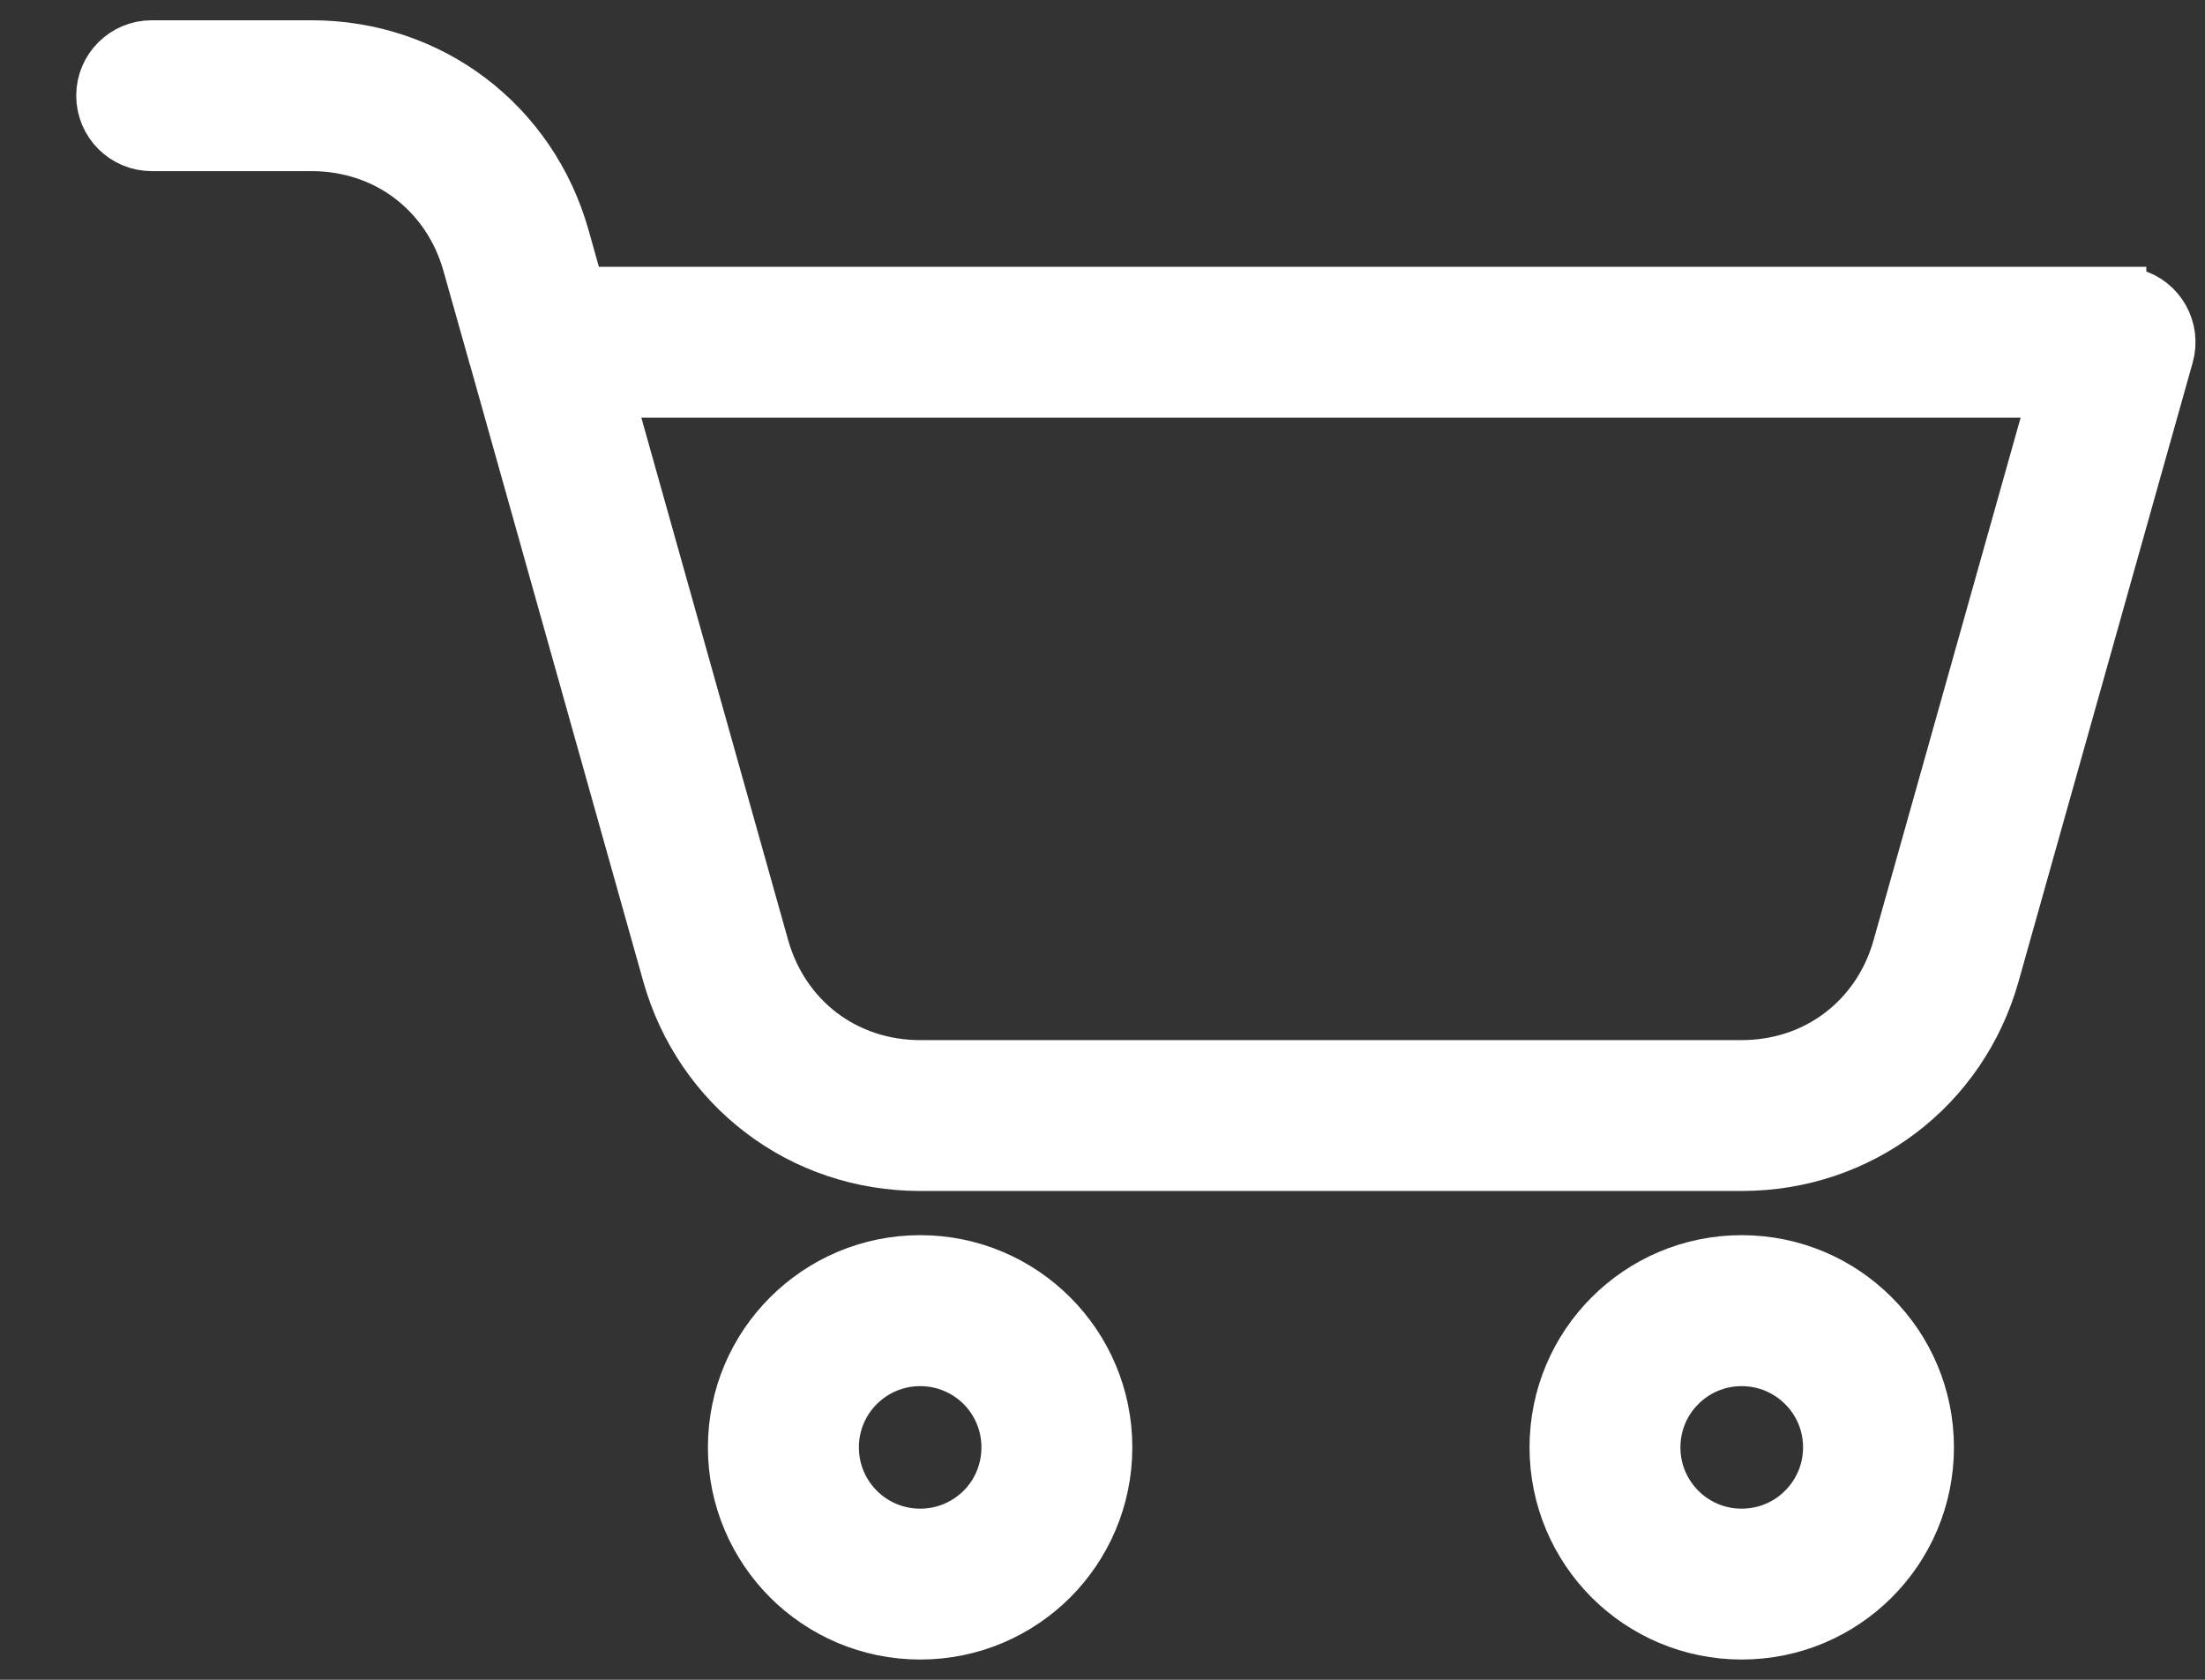
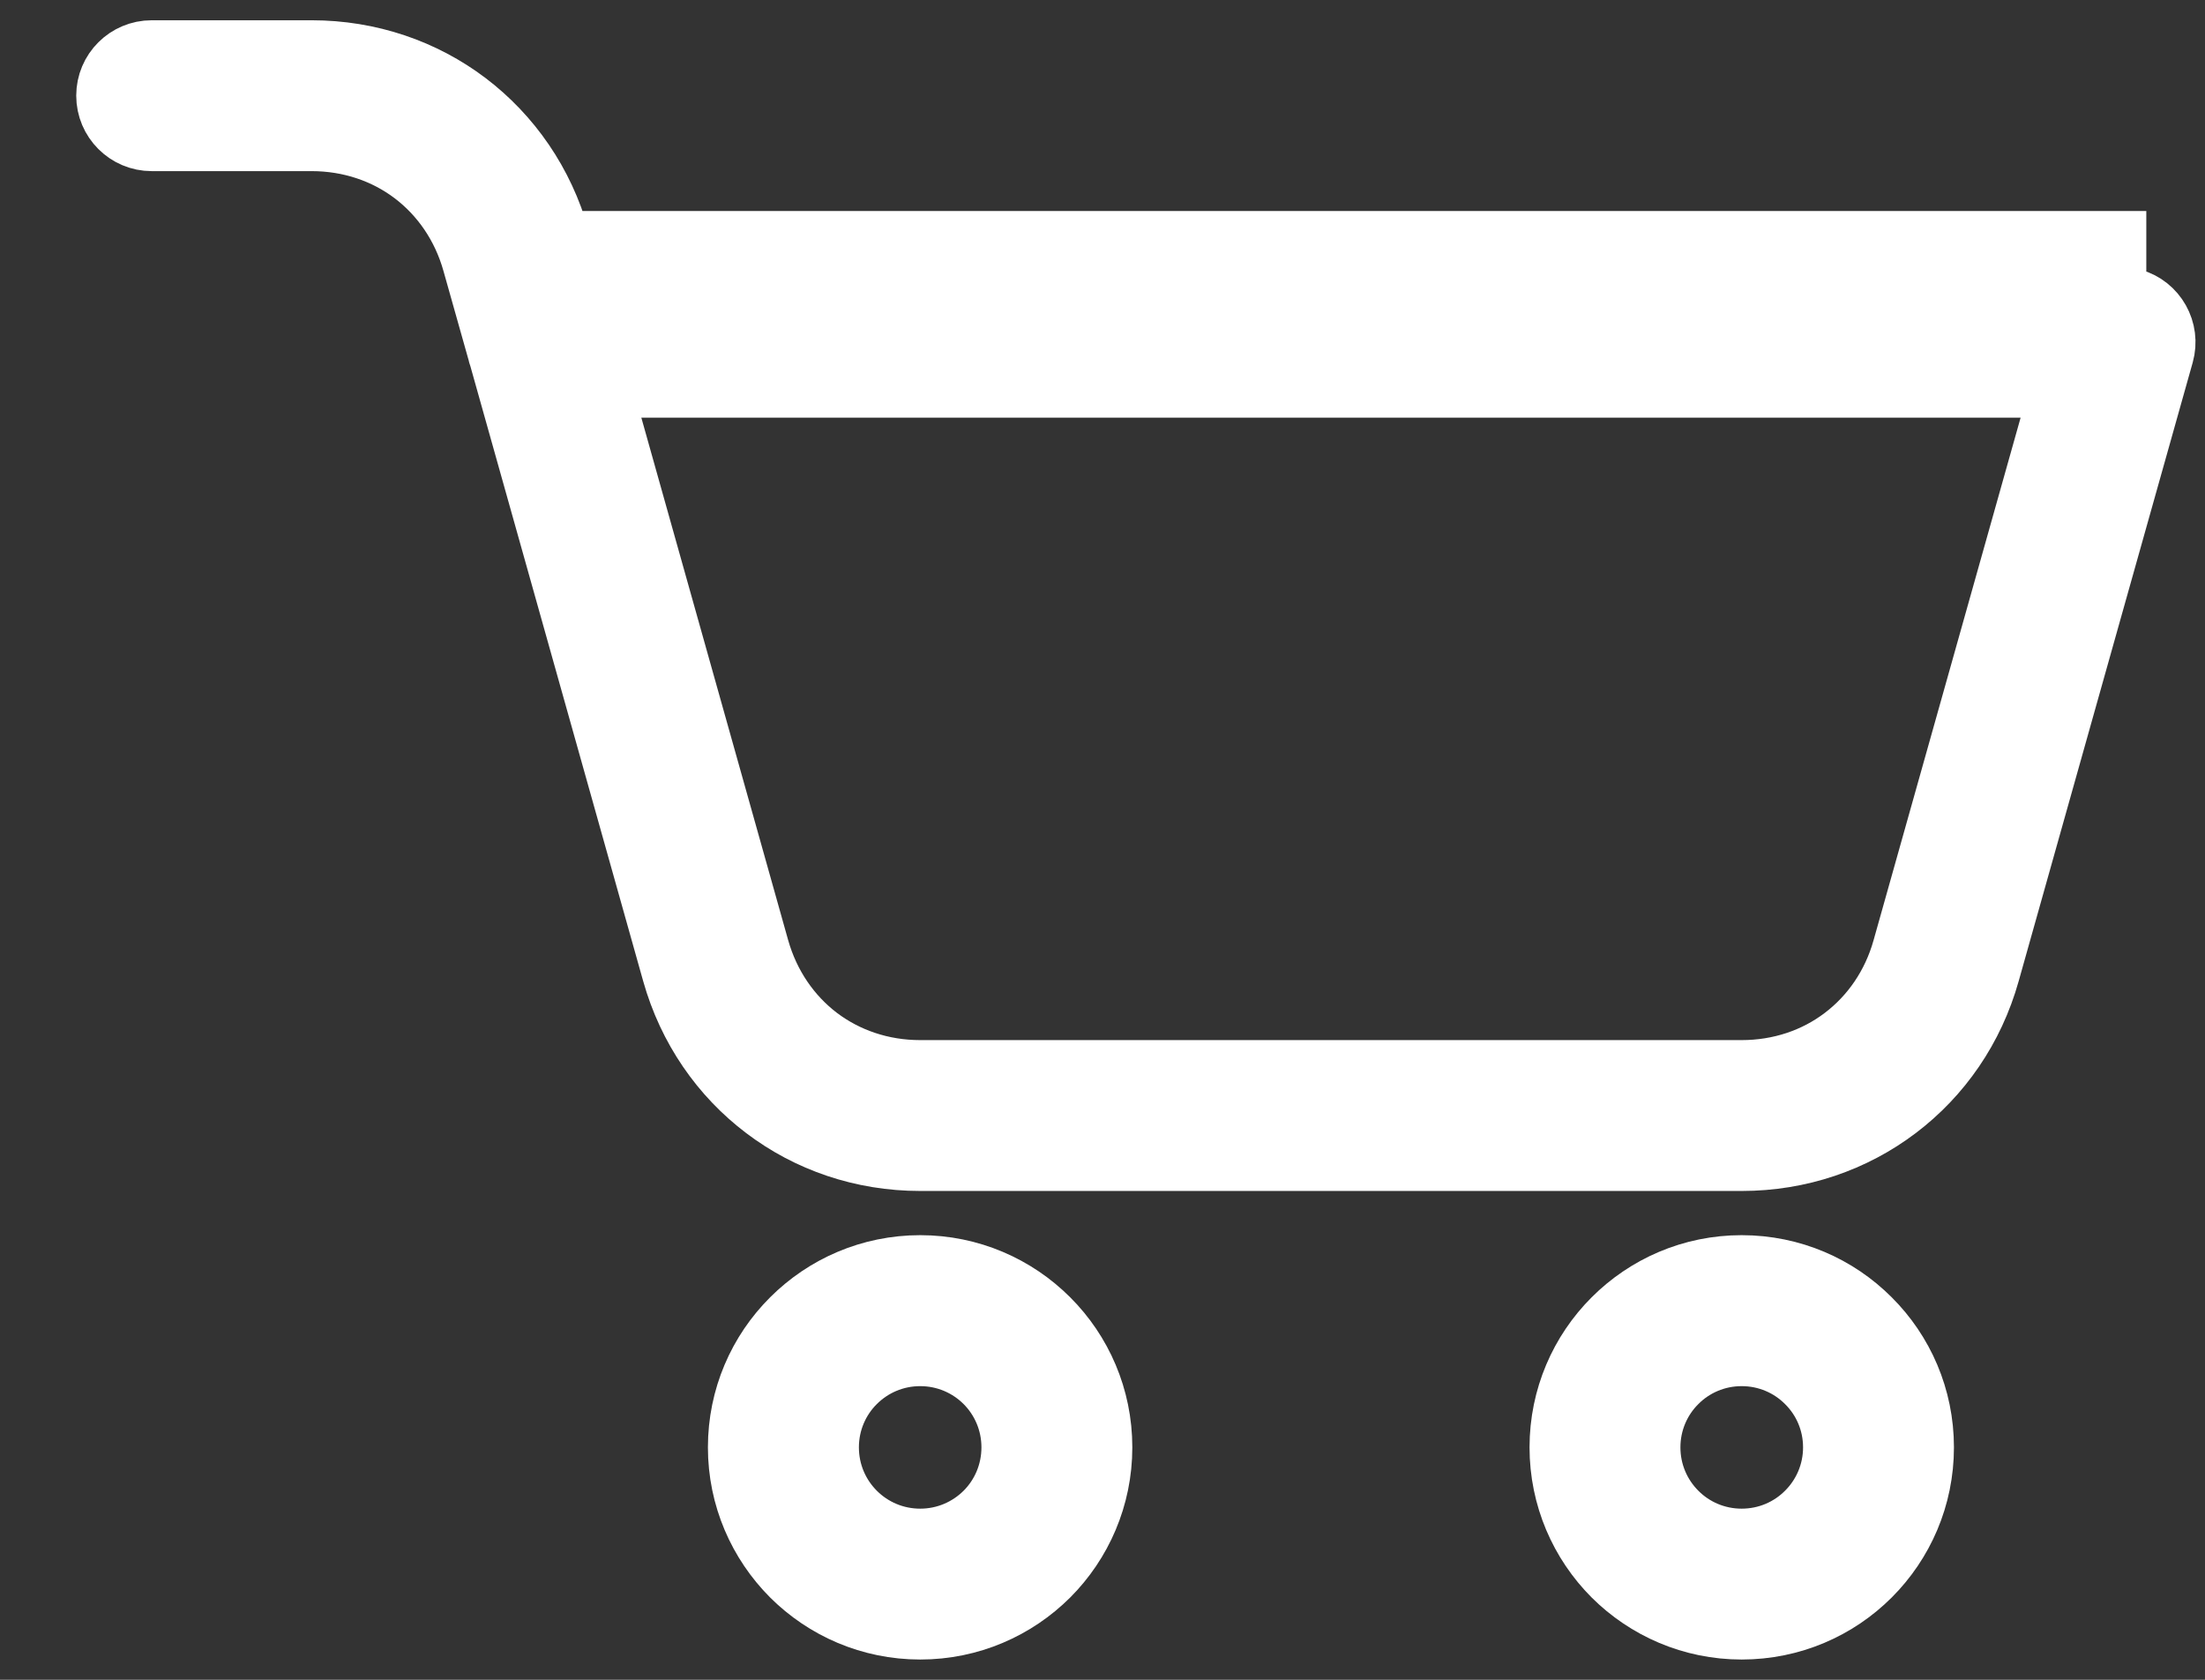
<svg xmlns="http://www.w3.org/2000/svg" width="21" height="16" viewBox="0 0 21 16" fill="none">
  <rect x="0" y="0" width="21" height="16" fill="#333333" stroke="none" />
-   <path d="M18.084 9.024L19.574 3.728H5.778L7.266 9.024C7.363 9.366 7.56 9.649 7.82 9.847C8.081 10.044 8.407 10.157 8.763 10.157H16.587C16.943 10.157 17.27 10.045 17.53 9.847C17.791 9.649 17.988 9.366 18.084 9.024H18.084ZM16.587 12.015C17.077 12.015 17.52 12.213 17.84 12.534C18.161 12.854 18.359 13.297 18.359 13.786C18.359 14.275 18.161 14.718 17.84 15.039C17.52 15.359 17.077 15.557 16.587 15.557C16.099 15.557 15.656 15.359 15.335 15.039C15.015 14.718 14.817 14.275 14.817 13.786C14.817 13.297 15.015 12.854 15.335 12.534C15.656 12.213 16.098 12.015 16.587 12.015ZM17.177 13.197C17.027 13.046 16.818 12.953 16.587 12.953C16.357 12.953 16.148 13.046 15.998 13.197C15.847 13.347 15.754 13.556 15.754 13.786C15.754 14.017 15.847 14.225 15.998 14.376C16.148 14.527 16.357 14.62 16.587 14.62C16.818 14.62 17.027 14.527 17.177 14.376C17.328 14.226 17.422 14.017 17.422 13.786C17.422 13.556 17.329 13.347 17.177 13.197ZM8.764 12.015C9.252 12.015 9.695 12.213 10.016 12.534C10.336 12.854 10.534 13.297 10.534 13.786C10.534 14.275 10.336 14.718 10.016 15.039C9.695 15.359 9.253 15.557 8.764 15.557C8.275 15.557 7.832 15.359 7.511 15.039C7.191 14.718 6.992 14.275 6.992 13.786C6.992 13.297 7.19 12.854 7.511 12.534C7.832 12.213 8.275 12.015 8.764 12.015ZM9.354 13.197C9.203 13.046 8.994 12.953 8.764 12.953C8.533 12.953 8.325 13.046 8.174 13.197C8.023 13.347 7.93 13.556 7.93 13.786C7.93 14.017 8.023 14.225 8.174 14.376C8.325 14.527 8.533 14.62 8.764 14.62C8.994 14.62 9.202 14.527 9.354 14.376C9.504 14.226 9.597 14.017 9.597 13.786C9.597 13.556 9.504 13.347 9.354 13.197ZM4.702 3.357L4.464 2.513C4.368 2.171 4.171 1.888 3.911 1.69C3.65 1.492 3.323 1.38 2.967 1.38H1.445C1.186 1.38 0.976 1.17 0.976 0.911C0.976 0.652 1.186 0.443 1.445 0.443H2.967C3.531 0.443 4.054 0.625 4.474 0.943C4.894 1.262 5.212 1.716 5.365 2.26L5.514 2.791H20.191V2.792C20.233 2.792 20.275 2.797 20.318 2.809C20.567 2.878 20.712 3.137 20.642 3.386L18.985 9.277C18.833 9.82 18.516 10.274 18.095 10.593C17.674 10.912 17.151 11.094 16.588 11.094H8.764C8.2 11.094 7.677 10.912 7.257 10.593C6.837 10.275 6.519 9.821 6.366 9.277L4.719 3.415C4.712 3.396 4.706 3.377 4.702 3.356L4.702 3.357Z" fill="white" stroke="white" stroke-width="0.5" />
+   <path d="M18.084 9.024L19.574 3.728H5.778L7.266 9.024C7.363 9.366 7.56 9.649 7.82 9.847C8.081 10.044 8.407 10.157 8.763 10.157H16.587C16.943 10.157 17.27 10.045 17.53 9.847C17.791 9.649 17.988 9.366 18.084 9.024H18.084ZM16.587 12.015C17.077 12.015 17.52 12.213 17.84 12.534C18.161 12.854 18.359 13.297 18.359 13.786C18.359 14.275 18.161 14.718 17.84 15.039C17.52 15.359 17.077 15.557 16.587 15.557C16.099 15.557 15.656 15.359 15.335 15.039C15.015 14.718 14.817 14.275 14.817 13.786C14.817 13.297 15.015 12.854 15.335 12.534C15.656 12.213 16.098 12.015 16.587 12.015ZM17.177 13.197C17.027 13.046 16.818 12.953 16.587 12.953C16.357 12.953 16.148 13.046 15.998 13.197C15.847 13.347 15.754 13.556 15.754 13.786C15.754 14.017 15.847 14.225 15.998 14.376C16.148 14.527 16.357 14.62 16.587 14.62C16.818 14.62 17.027 14.527 17.177 14.376C17.328 14.226 17.422 14.017 17.422 13.786C17.422 13.556 17.329 13.347 17.177 13.197ZM8.764 12.015C9.252 12.015 9.695 12.213 10.016 12.534C10.336 12.854 10.534 13.297 10.534 13.786C10.534 14.275 10.336 14.718 10.016 15.039C9.695 15.359 9.253 15.557 8.764 15.557C8.275 15.557 7.832 15.359 7.511 15.039C7.191 14.718 6.992 14.275 6.992 13.786C6.992 13.297 7.19 12.854 7.511 12.534C7.832 12.213 8.275 12.015 8.764 12.015ZM9.354 13.197C9.203 13.046 8.994 12.953 8.764 12.953C8.533 12.953 8.325 13.046 8.174 13.197C8.023 13.347 7.93 13.556 7.93 13.786C7.93 14.017 8.023 14.225 8.174 14.376C8.325 14.527 8.533 14.62 8.764 14.62C8.994 14.62 9.202 14.527 9.354 14.376C9.504 14.226 9.597 14.017 9.597 13.786C9.597 13.556 9.504 13.347 9.354 13.197ZM4.702 3.357L4.464 2.513C4.368 2.171 4.171 1.888 3.911 1.69C3.65 1.492 3.323 1.38 2.967 1.38H1.445C1.186 1.38 0.976 1.17 0.976 0.911C0.976 0.652 1.186 0.443 1.445 0.443H2.967C3.531 0.443 4.054 0.625 4.474 0.943C4.894 1.262 5.212 1.716 5.365 2.26H20.191V2.792C20.233 2.792 20.275 2.797 20.318 2.809C20.567 2.878 20.712 3.137 20.642 3.386L18.985 9.277C18.833 9.82 18.516 10.274 18.095 10.593C17.674 10.912 17.151 11.094 16.588 11.094H8.764C8.2 11.094 7.677 10.912 7.257 10.593C6.837 10.275 6.519 9.821 6.366 9.277L4.719 3.415C4.712 3.396 4.706 3.377 4.702 3.356L4.702 3.357Z" fill="white" stroke="white" stroke-width="0.5" />
</svg>